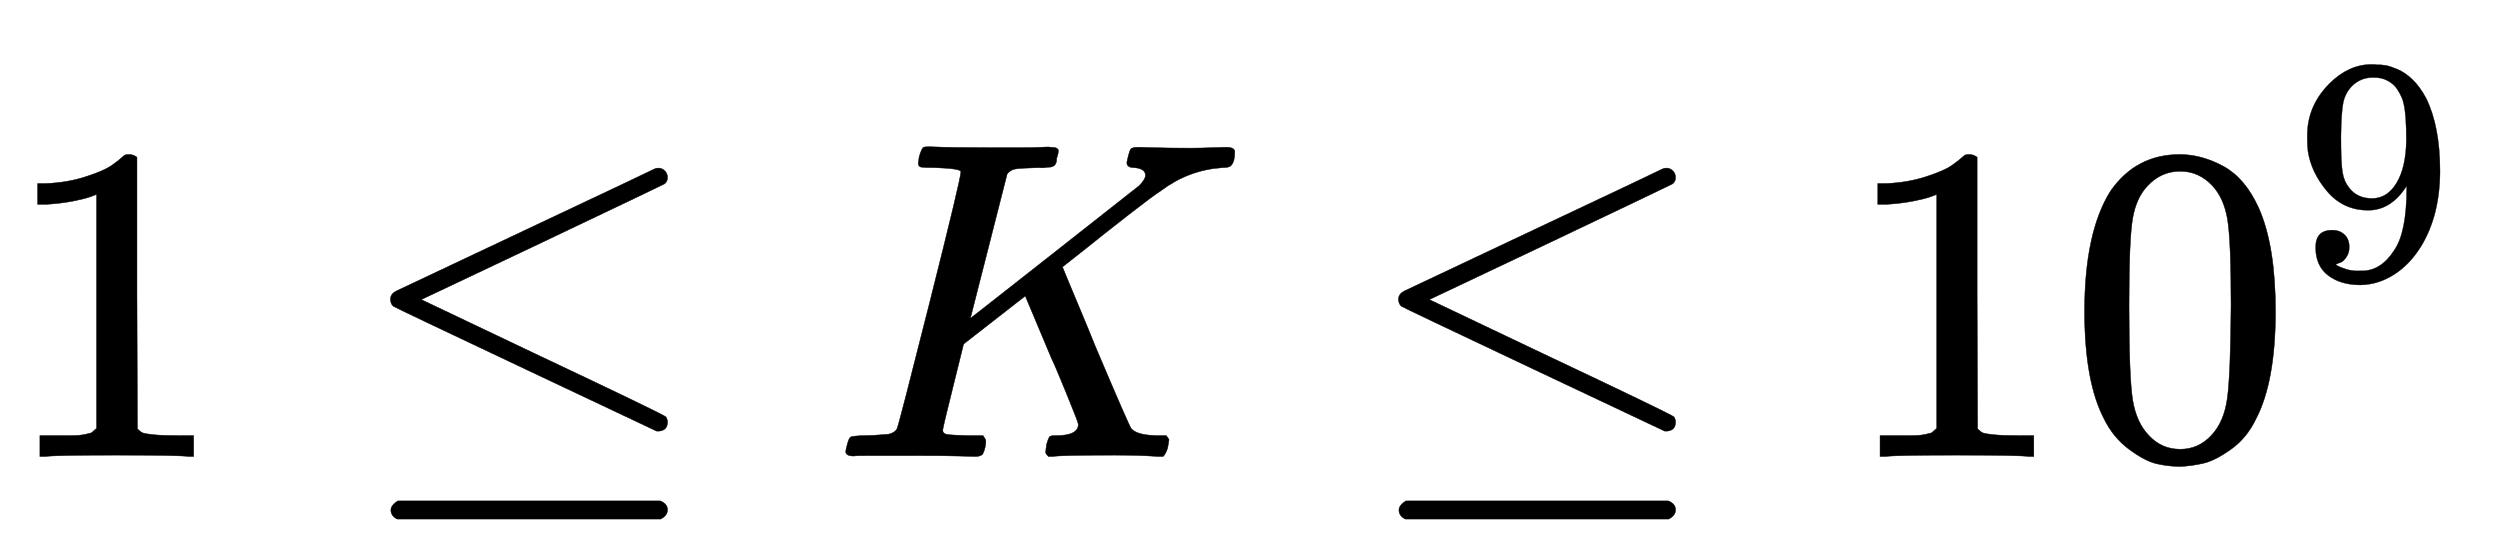
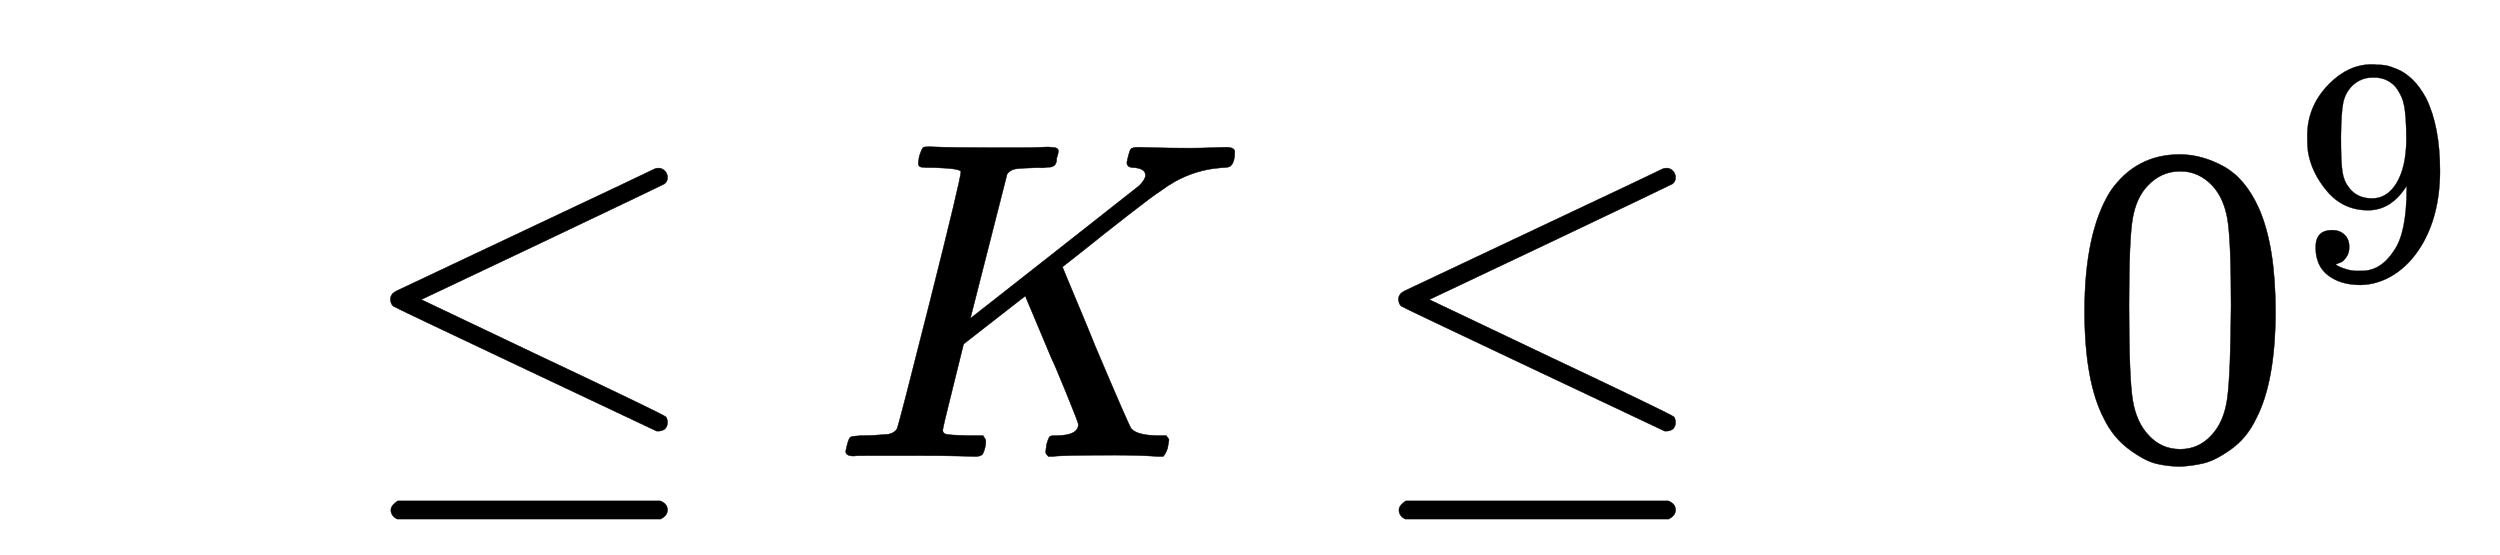
<svg xmlns="http://www.w3.org/2000/svg" xmlns:xlink="http://www.w3.org/1999/xlink" width="12.805ex" height="2.843ex" style="vertical-align:-.505ex" viewBox="0 -1006.6 5513.1 1223.9" aria-labelledby="MathJax-SVG-1-Title">
  <defs aria-hidden="true">
-     <path stroke-width="1" id="a" d="M213 578l-13-5q-14-5-40-10t-58-7H83v46h19q47 2 87 15t56 24 28 22q2 3 12 3 9 0 17-6V361l1-300q7-7 12-9t24-4 62-2h26V0h-11q-21 3-159 3-136 0-157-3H88v46h64q16 0 25 1t16 3 8 2 6 5 6 4v517z" />
    <path stroke-width="1" id="b" d="M674 636q8 0 14-6t6-15-7-14q-1-1-270-129L151 346l248-118Q687 92 691 87q3-6 3-11 0-18-18-20h-6L382 192Q92 329 90 331q-7 5-7 17 1 11 13 17 8 4 286 135t283 134q4 2 9 2zM84-118q0 10 15 20h579q16-6 16-20 0-12-15-20H98q-14 7-14 20z" />
    <path stroke-width="1" id="c" d="M285 628q0 7-57 9-23 0-30 1t-7 9q0 2 2 14 6 20 10 21 2 1 11 1h5q41-2 136-2h63q29 0 45 1t20 0q17 0 17-8 0-5-3-14-1-2-1-6t-1-6-2-4-3-3-4-2-7-1-9-1-14 0q-40-1-51-3t-18-11l-81-318q1 0 184 144t188 148q14 14 14 23 0 15-25 17-16 0-16 11 0 2 3 14t5 15q3 5 17 5 4 0 35-1t80-1q23 0 48 1t30 1q20 0 20-10 0-22-8-30-3-5-19-5-75-5-136-51-16-10-70-52t-100-79l-47-37 9-22q9-22 28-67t35-85q75-177 80-183 2-2 5-4 14-10 51-11h21q6-8 6-9t-3-18q-4-13-10-19h-11q-40 3-95 3-122 0-137-3h-10q-6 6-6 9t2 18q4 13 6 16t11 3h3q50 0 50 25 0 4-27 70t-32 75l-58 138-68-53-68-53-23-93q-23-92-23-97 0-7 8-9t50-3h31q6-9 6-11 0-16-7-30-5-5-16-5-3 0-37 1T180 2H85Q52 2 49 1 31 1 31 11q0 2 3 14 4 16 8 18t23 3q27 0 60 3 14 3 19 12 3 4 72 278t69 289z" />
    <path stroke-width="1" id="d" d="M96 585q56 81 153 81 48 0 96-26t78-92q37-83 37-228 0-155-43-237-20-42-55-67t-61-31-51-7q-26 0-52 6t-61 32-55 67q-43 82-43 237 0 174 57 265zm225 12q-30 32-71 32-42 0-72-32-25-26-33-72t-8-192q0-158 8-208t36-79q28-30 69-30 40 0 68 30 29 30 36 84t8 203q0 145-8 191t-33 73z" />
    <path stroke-width="1" id="e" d="M352 287q-48-76-120-76-78 0-128 59T44 396q-2 16-2 40v8q0 93 69 162 60 60 132 60h6q4 0 8-1h4q12 0 25-2t37-12 47-32 43-59q43-88 43-226 0-140-60-237-35-56-84-87T208-22q-61 0-100 29T68 93t53 56q22 0 37-14t15-39q0-18-9-31t-16-16-13-5l-4-1q0-2 7-6t26-10 42-5h6q60 0 101 64 39 56 39 194v7zm-108-39q48 0 77 49t30 133q0 78-8 112-2 10-6 20t-14 26-30 27-47 10q-38 0-65-27-21-22-27-52t-7-105q0-83 5-112t20-47q25-34 72-34z" />
  </defs>
  <g stroke="currentColor" fill="currentColor" stroke-width="0" transform="matrix(1 0 0 -1 0 0)" aria-hidden="true">
    <use xlink:href="#a" />
    <use xlink:href="#b" x="778" />
    <use xlink:href="#c" x="1834" />
    <use xlink:href="#b" x="3001" />
    <g transform="translate(4058,0)">
      <use xlink:href="#a" />
      <use xlink:href="#d" x="500" />
      <use transform="scale(0.707)" xlink:href="#e" x="1415" y="557" />
    </g>
  </g>
</svg>